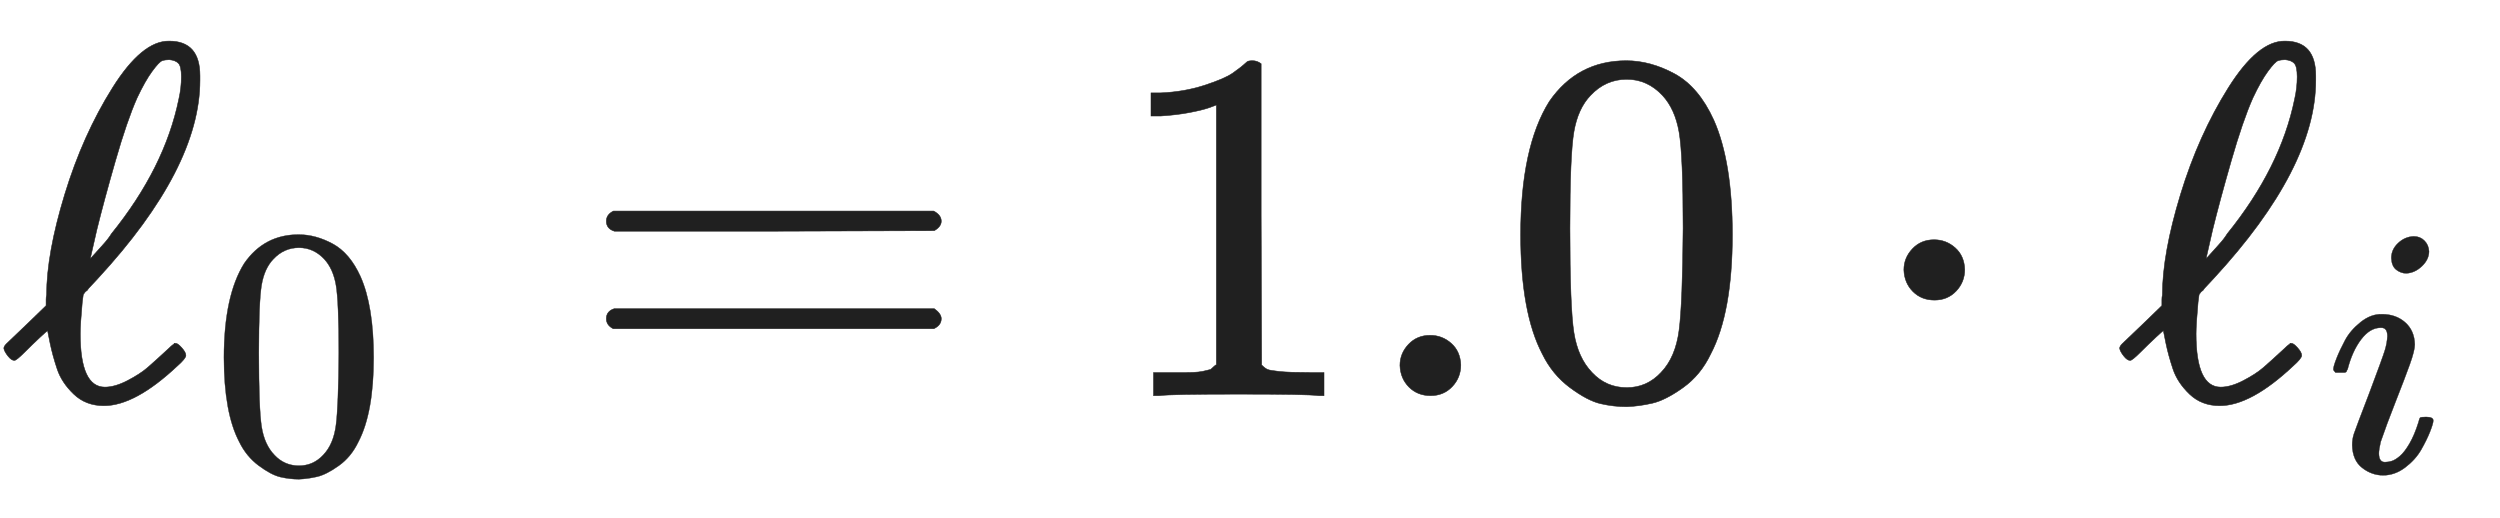
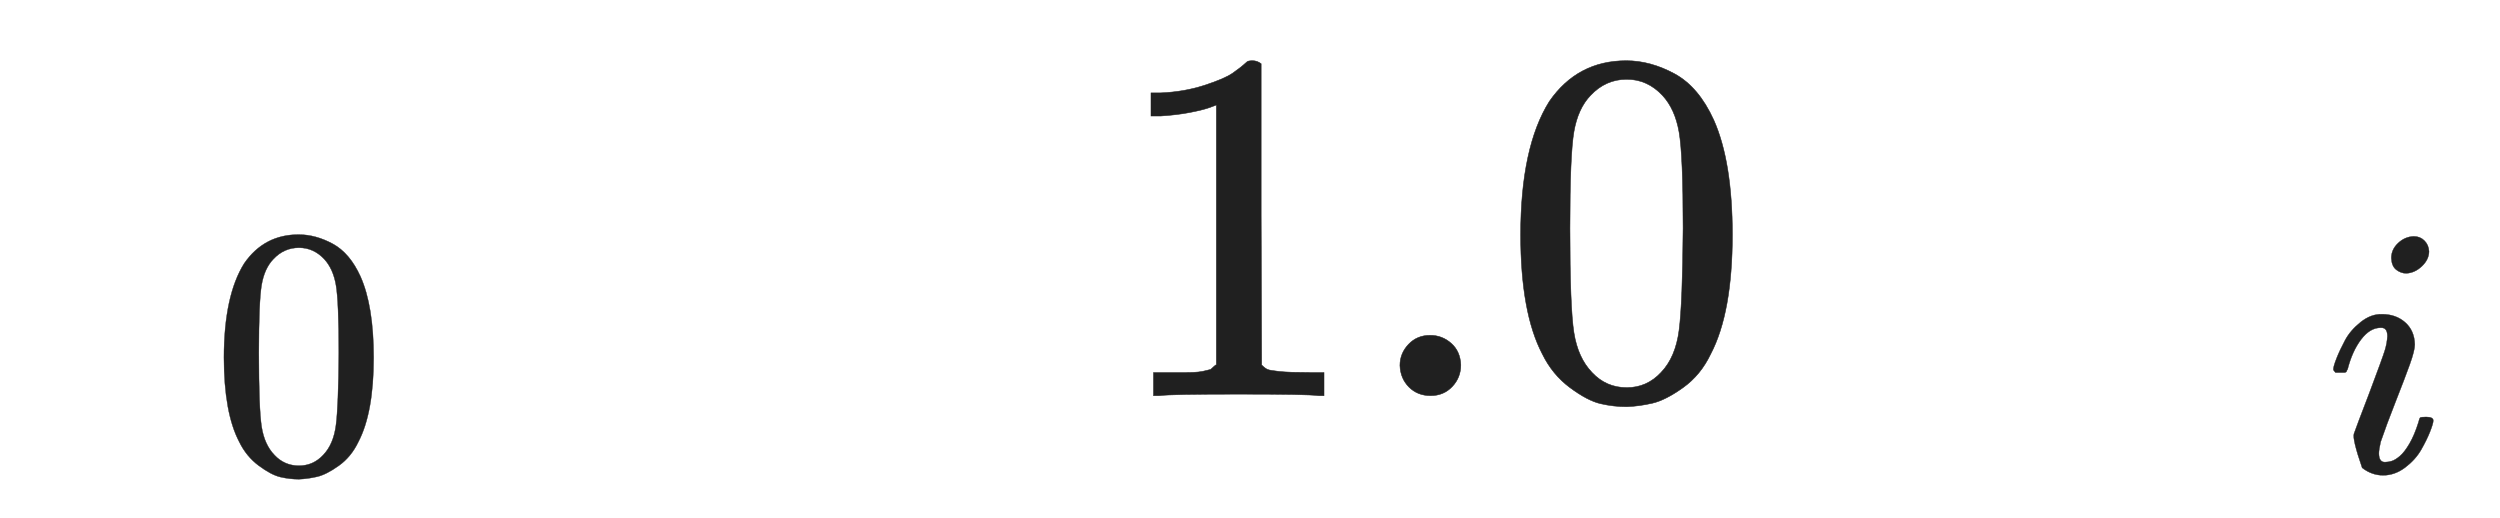
<svg xmlns="http://www.w3.org/2000/svg" xmlns:xlink="http://www.w3.org/1999/xlink" role="img" aria-hidden="true" style="vertical-align: -0.56ex;font-size: 12pt;font-family: Arial;color: #202020;" viewBox="0 -786.7 4969.7 1030.1" focusable="false" width="11.543ex" height="2.392ex">
  <defs id="MathJax_SVG_glyphs">
-     <path id="MJMAIN-2113" stroke-width="1" d="M 345 104 T 349 104 T 361 95 T 369 80 T 352 59 Q 268 -20 206 -20 Q 170 -20 146 3 T 113 53 T 99 104 L 94 129 Q 94 130 79 116 T 48 86 T 28 70 Q 22 70 15 79 T 7 94 Q 7 98 12 103 T 58 147 L 91 179 V 185 Q 91 186 91 191 T 92 200 Q 92 282 128 400 T 223 612 T 336 705 Q 397 705 397 636 V 627 Q 397 453 194 233 Q 185 223 180 218 T 174 211 T 171 208 T 165 201 L 163 186 Q 159 142 159 123 Q 159 17 208 17 Q 228 17 253 30 T 293 56 T 335 94 Q 345 104 349 104 Z M 360 634 Q 360 655 354 661 T 336 668 Q 328 668 322 666 T 302 645 T 272 592 Q 252 547 229 467 T 192 330 L 179 273 Q 179 272 186 280 T 204 300 T 221 322 Q 327 453 355 590 Q 360 612 360 634 Z" />
    <path id="MJMAIN-30" stroke-width="1" d="M 96 585 Q 152 666 249 666 Q 297 666 345 640 T 423 548 Q 460 465 460 320 Q 460 165 417 83 Q 397 41 362 16 T 301 -15 T 250 -22 Q 224 -22 198 -16 T 137 16 T 82 83 Q 39 165 39 320 Q 39 494 96 585 Z M 321 597 Q 291 629 250 629 Q 208 629 178 597 Q 153 571 145 525 T 137 333 Q 137 175 145 125 T 181 46 Q 209 16 250 16 Q 290 16 318 46 Q 347 76 354 130 T 362 333 Q 362 478 354 524 T 321 597 Z" />
-     <path id="MJMAIN-3D" stroke-width="1" d="M 56 347 Q 56 360 70 367 H 707 Q 722 359 722 347 Q 722 336 708 328 L 390 327 H 72 Q 56 332 56 347 Z M 56 153 Q 56 168 72 173 H 708 Q 722 163 722 153 Q 722 140 707 133 H 70 Q 56 140 56 153 Z" />
    <path id="MJMAIN-31" stroke-width="1" d="M 213 578 L 200 573 Q 186 568 160 563 T 102 556 H 83 V 602 H 102 Q 149 604 189 617 T 245 641 T 273 663 Q 275 666 285 666 Q 294 666 302 660 V 361 L 303 61 Q 310 54 315 52 T 339 48 T 401 46 H 427 V 0 H 416 Q 395 3 257 3 Q 121 3 100 0 H 88 V 46 H 114 Q 136 46 152 46 T 177 47 T 193 50 T 201 52 T 207 57 T 213 61 V 578 Z" />
    <path id="MJMAIN-2E" stroke-width="1" d="M 78 60 Q 78 84 95 102 T 138 120 Q 162 120 180 104 T 199 61 Q 199 36 182 18 T 139 0 T 96 17 T 78 60 Z" />
-     <path id="MJMAIN-22C5" stroke-width="1" d="M 78 250 Q 78 274 95 292 T 138 310 Q 162 310 180 294 T 199 251 Q 199 226 182 208 T 139 190 T 96 207 T 78 250 Z" />
-     <path id="MJMATHI-69" stroke-width="1" d="M 184 600 Q 184 624 203 642 T 247 661 Q 265 661 277 649 T 290 619 Q 290 596 270 577 T 226 557 Q 211 557 198 567 T 184 600 Z M 21 287 Q 21 295 30 318 T 54 369 T 98 420 T 158 442 Q 197 442 223 419 T 250 357 Q 250 340 236 301 T 196 196 T 154 83 Q 149 61 149 51 Q 149 26 166 26 Q 175 26 185 29 T 208 43 T 235 78 T 260 137 Q 263 149 265 151 T 282 153 Q 302 153 302 143 Q 302 135 293 112 T 268 61 T 223 11 T 161 -11 Q 129 -11 102 10 T 74 74 Q 74 91 79 106 T 122 220 Q 160 321 166 341 T 173 380 Q 173 404 156 404 H 154 Q 124 404 99 371 T 61 287 Q 60 286 59 284 T 58 281 T 56 279 T 53 278 T 49 278 T 41 278 H 27 Q 21 284 21 287 Z" />
+     <path id="MJMATHI-69" stroke-width="1" d="M 184 600 Q 184 624 203 642 T 247 661 Q 265 661 277 649 T 290 619 Q 290 596 270 577 T 226 557 Q 211 557 198 567 T 184 600 Z M 21 287 Q 21 295 30 318 T 54 369 T 98 420 T 158 442 Q 197 442 223 419 T 250 357 Q 250 340 236 301 T 196 196 T 154 83 Q 149 61 149 51 Q 149 26 166 26 Q 175 26 185 29 T 208 43 T 235 78 T 260 137 Q 263 149 265 151 T 282 153 Q 302 153 302 143 Q 302 135 293 112 T 268 61 T 223 11 T 161 -11 Q 129 -11 102 10 Q 74 91 79 106 T 122 220 Q 160 321 166 341 T 173 380 Q 173 404 156 404 H 154 Q 124 404 99 371 T 61 287 Q 60 286 59 284 T 58 281 T 56 279 T 53 278 T 49 278 T 41 278 H 27 Q 21 284 21 287 Z" />
  </defs>
  <g fill="currentColor" stroke="currentColor" stroke-width="0" transform="matrix(1 0 0 -1 0 0)">
    <use x="0" y="0" xlink:href="#MJMAIN-2113" />
    <use transform="scale(0.707)" x="590" y="-213" xlink:href="#MJMAIN-30" />
    <use x="1149" y="0" xlink:href="#MJMAIN-3D" />
    <g transform="translate(2205)">
      <use xlink:href="#MJMAIN-31" />
      <use x="500" y="0" xlink:href="#MJMAIN-2E" />
      <use x="779" y="0" xlink:href="#MJMAIN-30" />
    </g>
    <use x="3707" y="0" xlink:href="#MJMAIN-22C5" />
    <g transform="translate(4207)">
      <use x="0" y="0" xlink:href="#MJMAIN-2113" />
      <use transform="scale(0.707)" x="590" y="-213" xlink:href="#MJMATHI-69" />
    </g>
  </g>
</svg>